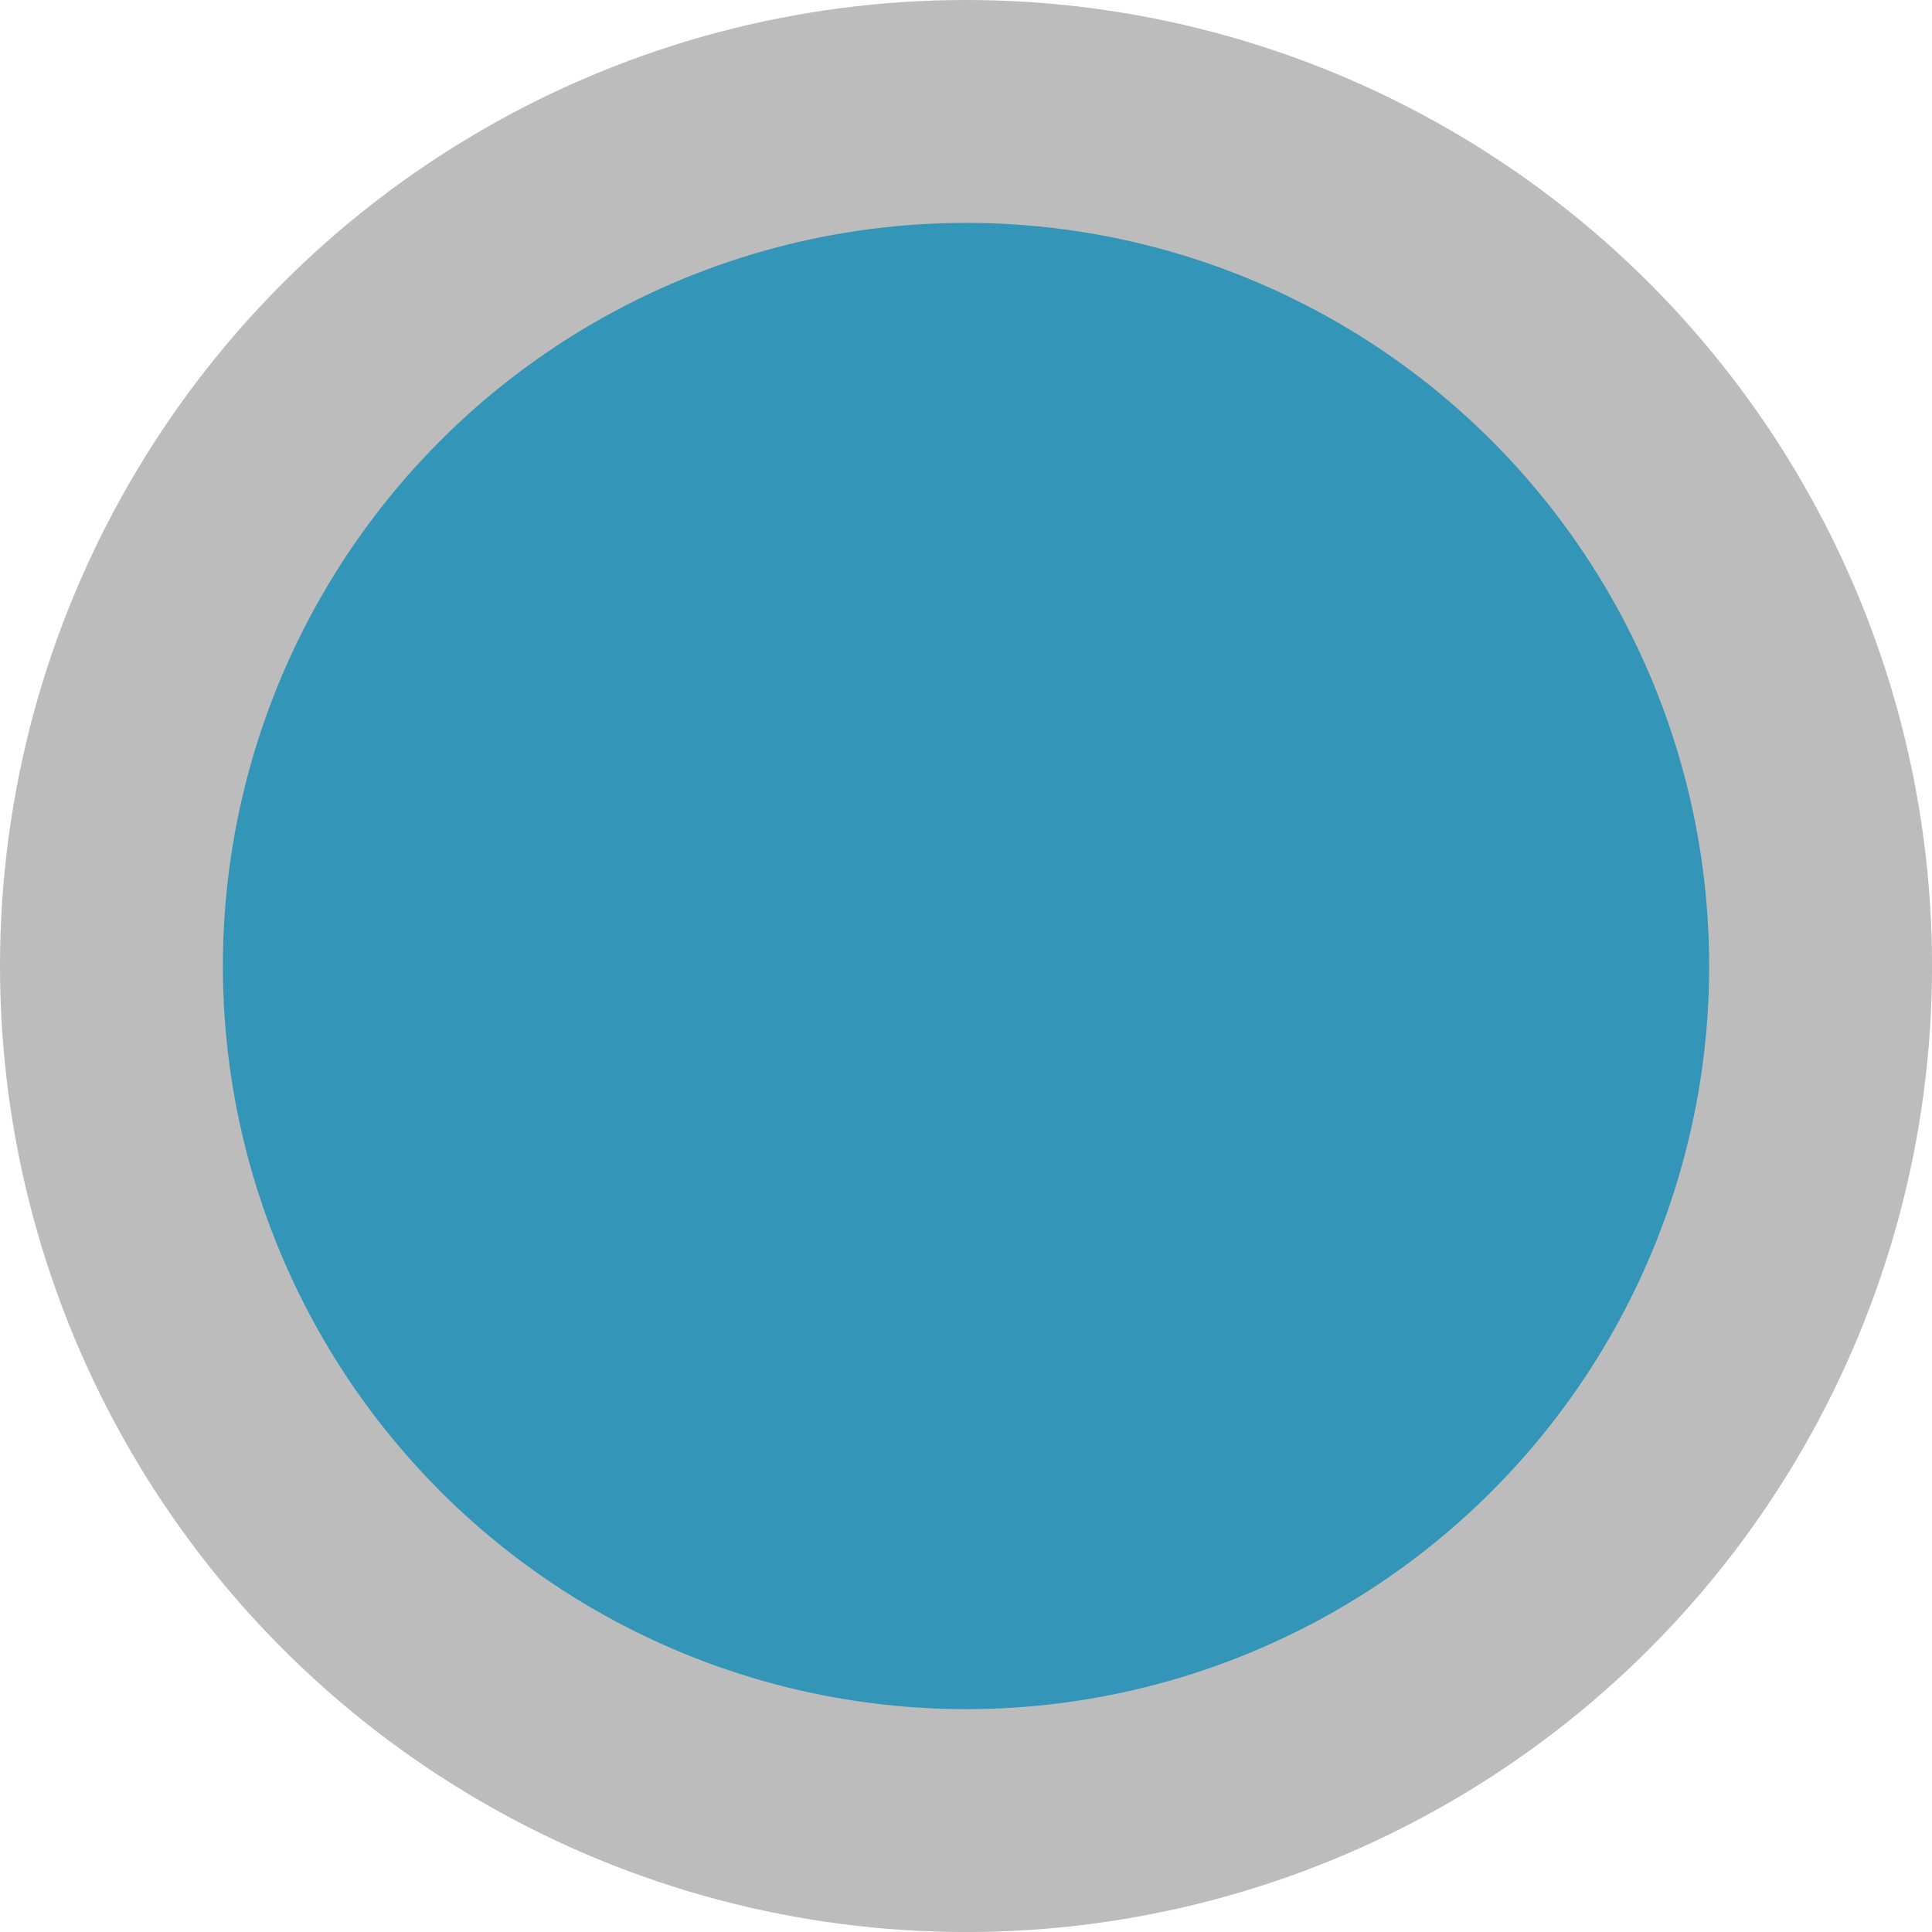
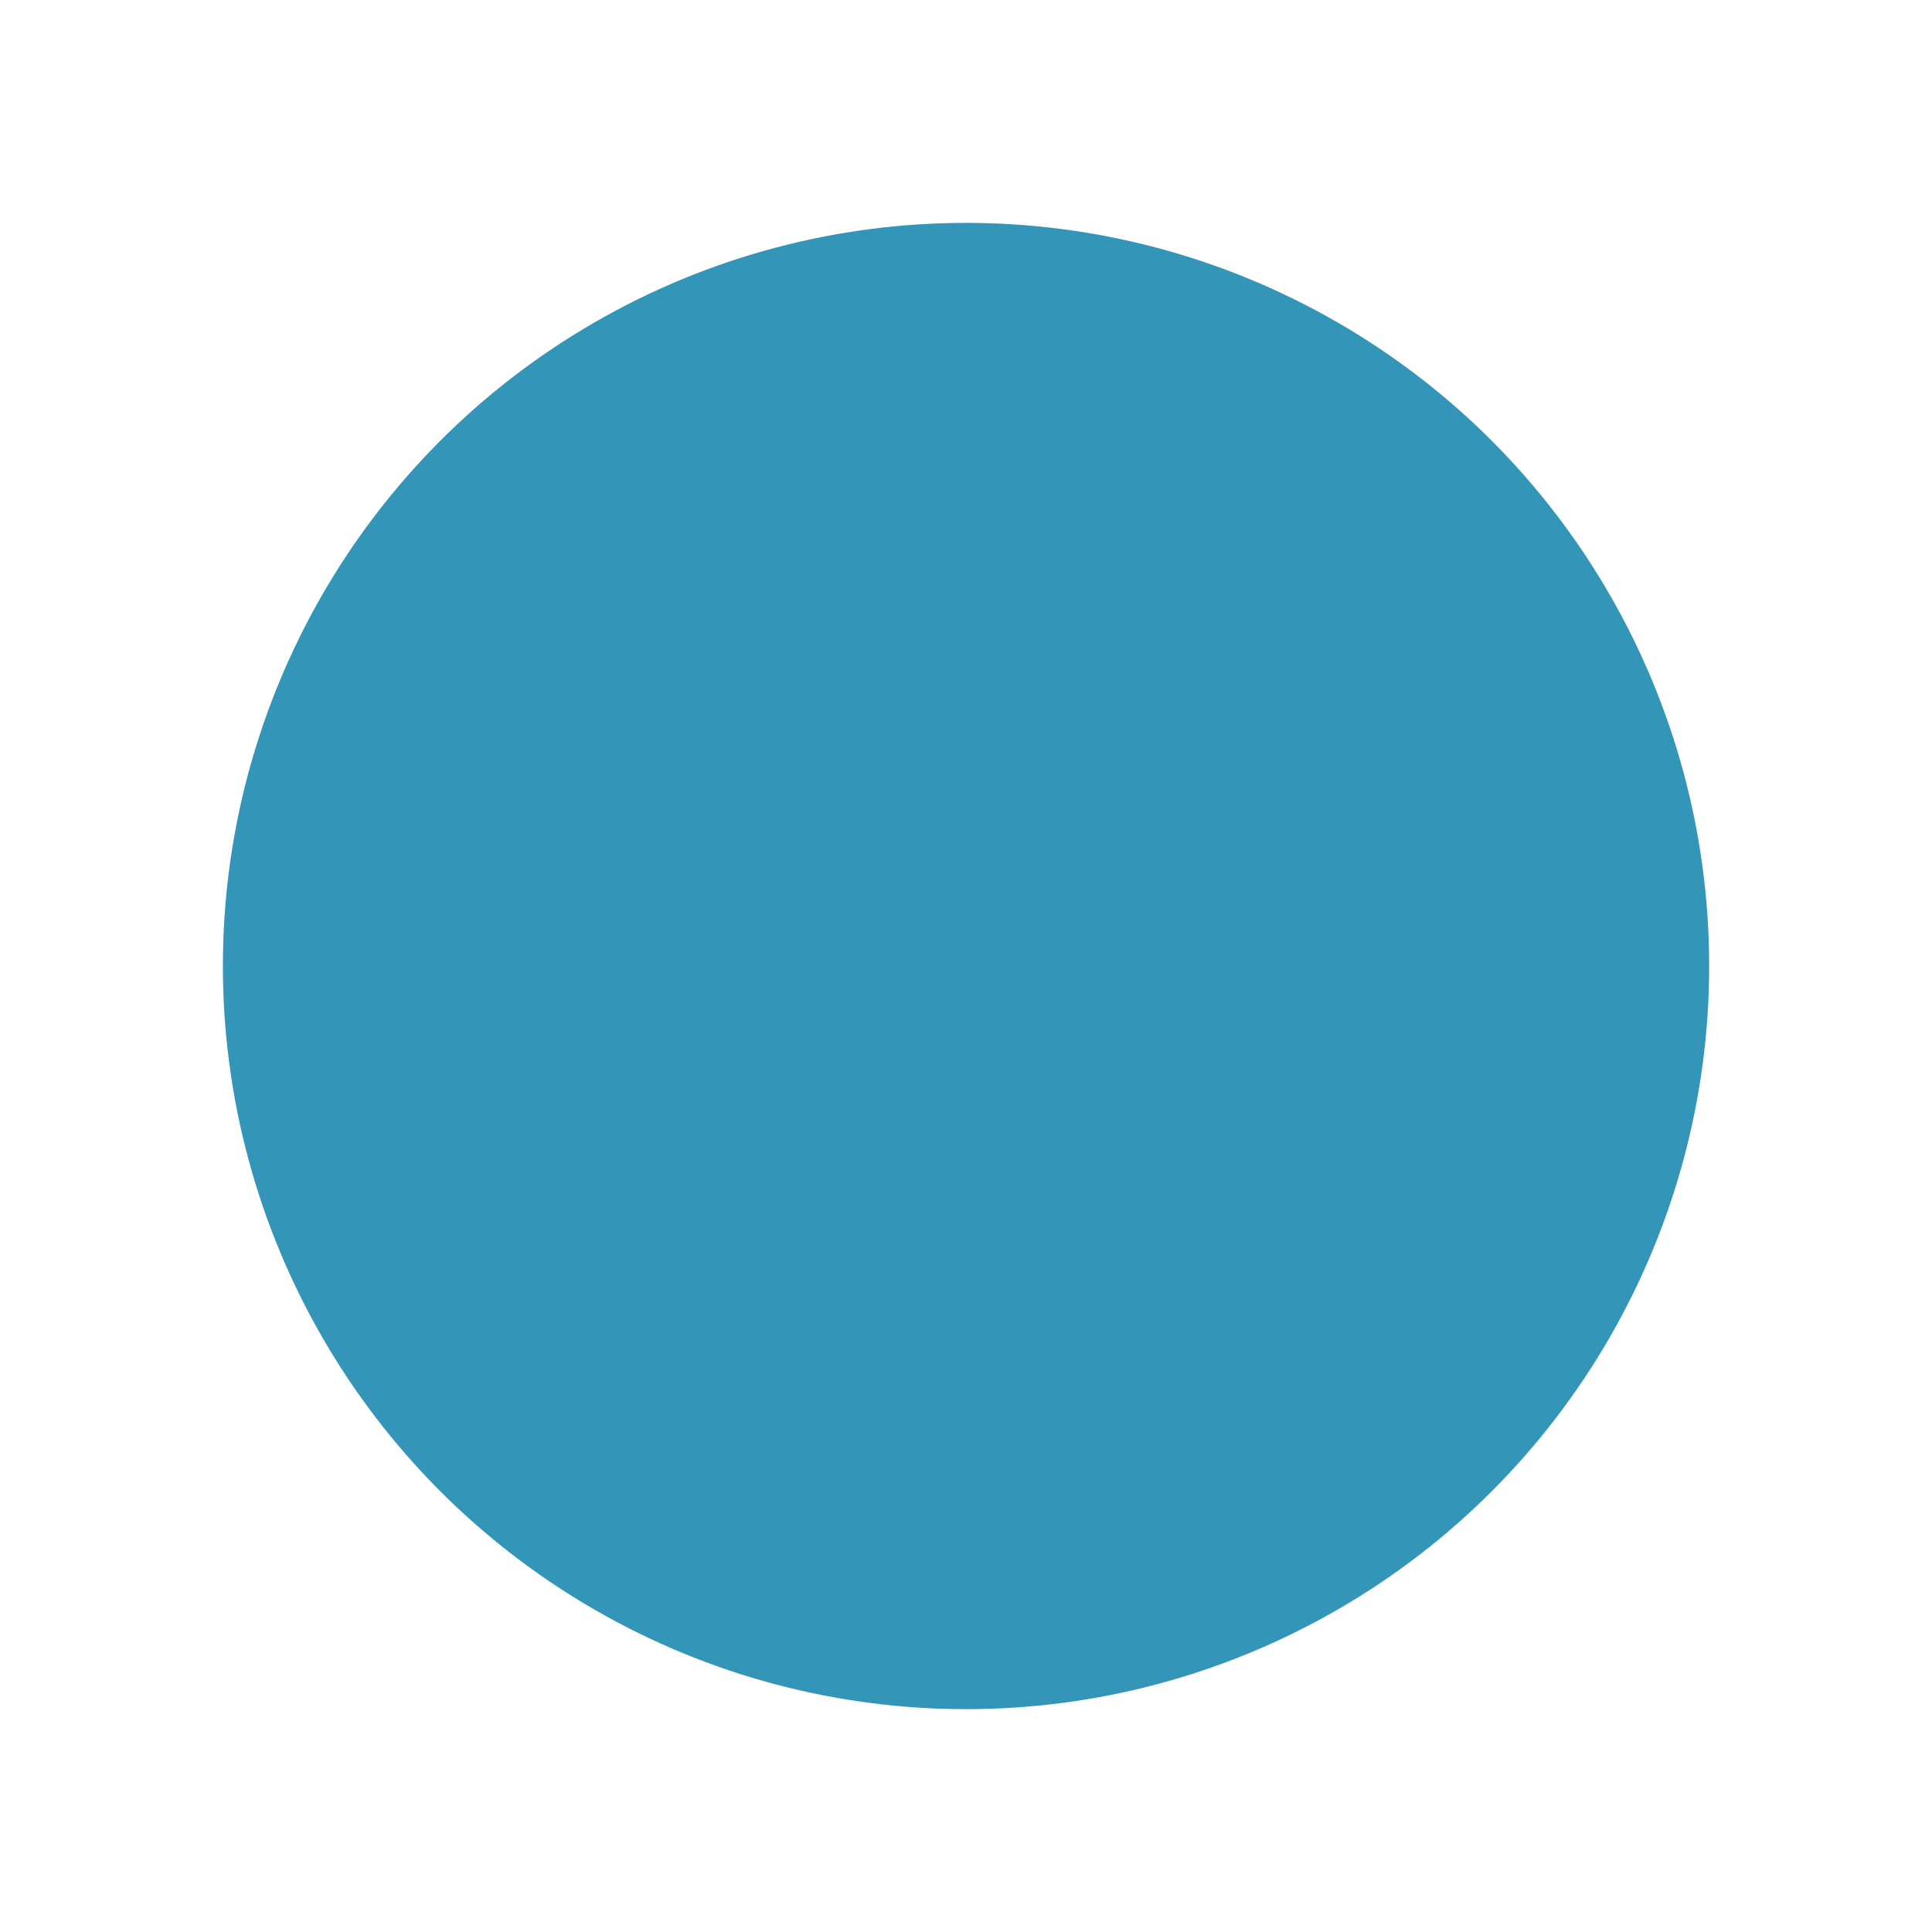
<svg xmlns="http://www.w3.org/2000/svg" version="1.1" x="0px" y="0px" width="49.653px" height="49.653px" viewBox="0 0 49.653 49.653" style="enable-background:new 0 0 49.653 49.653;" xml:space="preserve">
  <style type="text/css">
	.st0{fill:#BCBCBC;}
	.st1{fill:#3395B7;}
</style>
  <defs>
</defs>
-   <circle class="st0" cx="24.827" cy="24.827" r="24.827" />
  <circle class="st1" cx="24.827" cy="24.827" r="19.099" />
</svg>